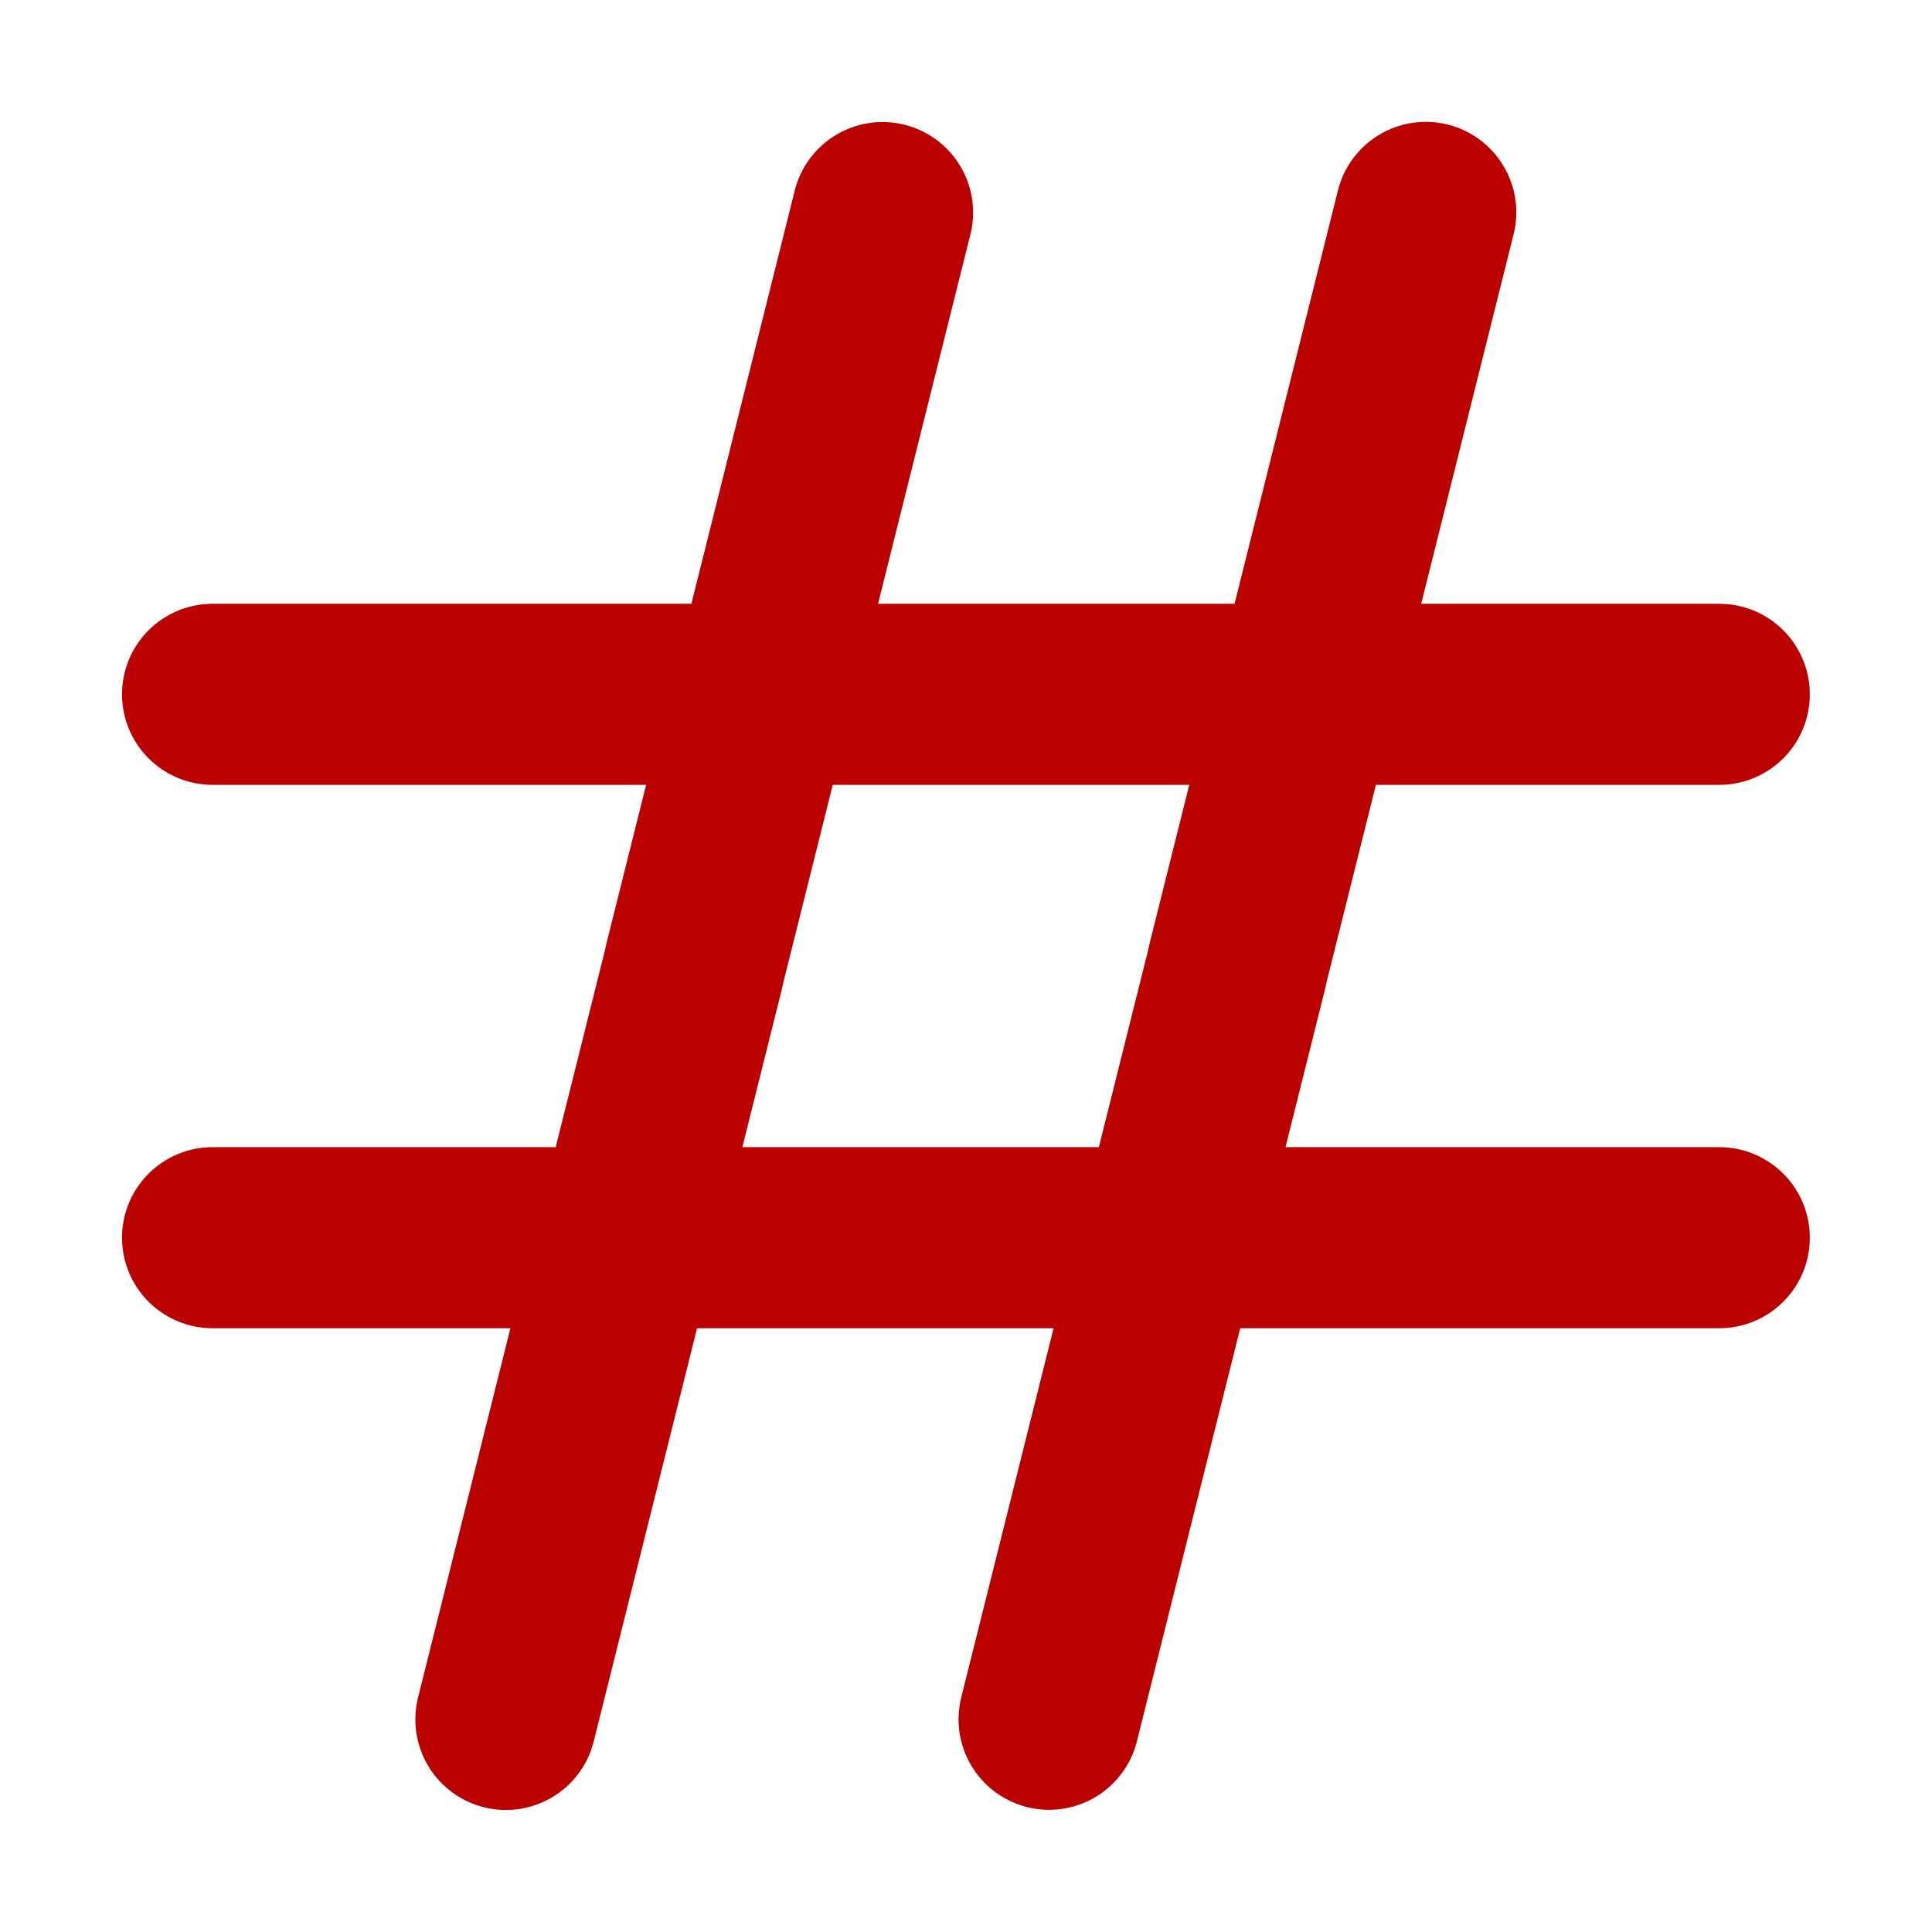
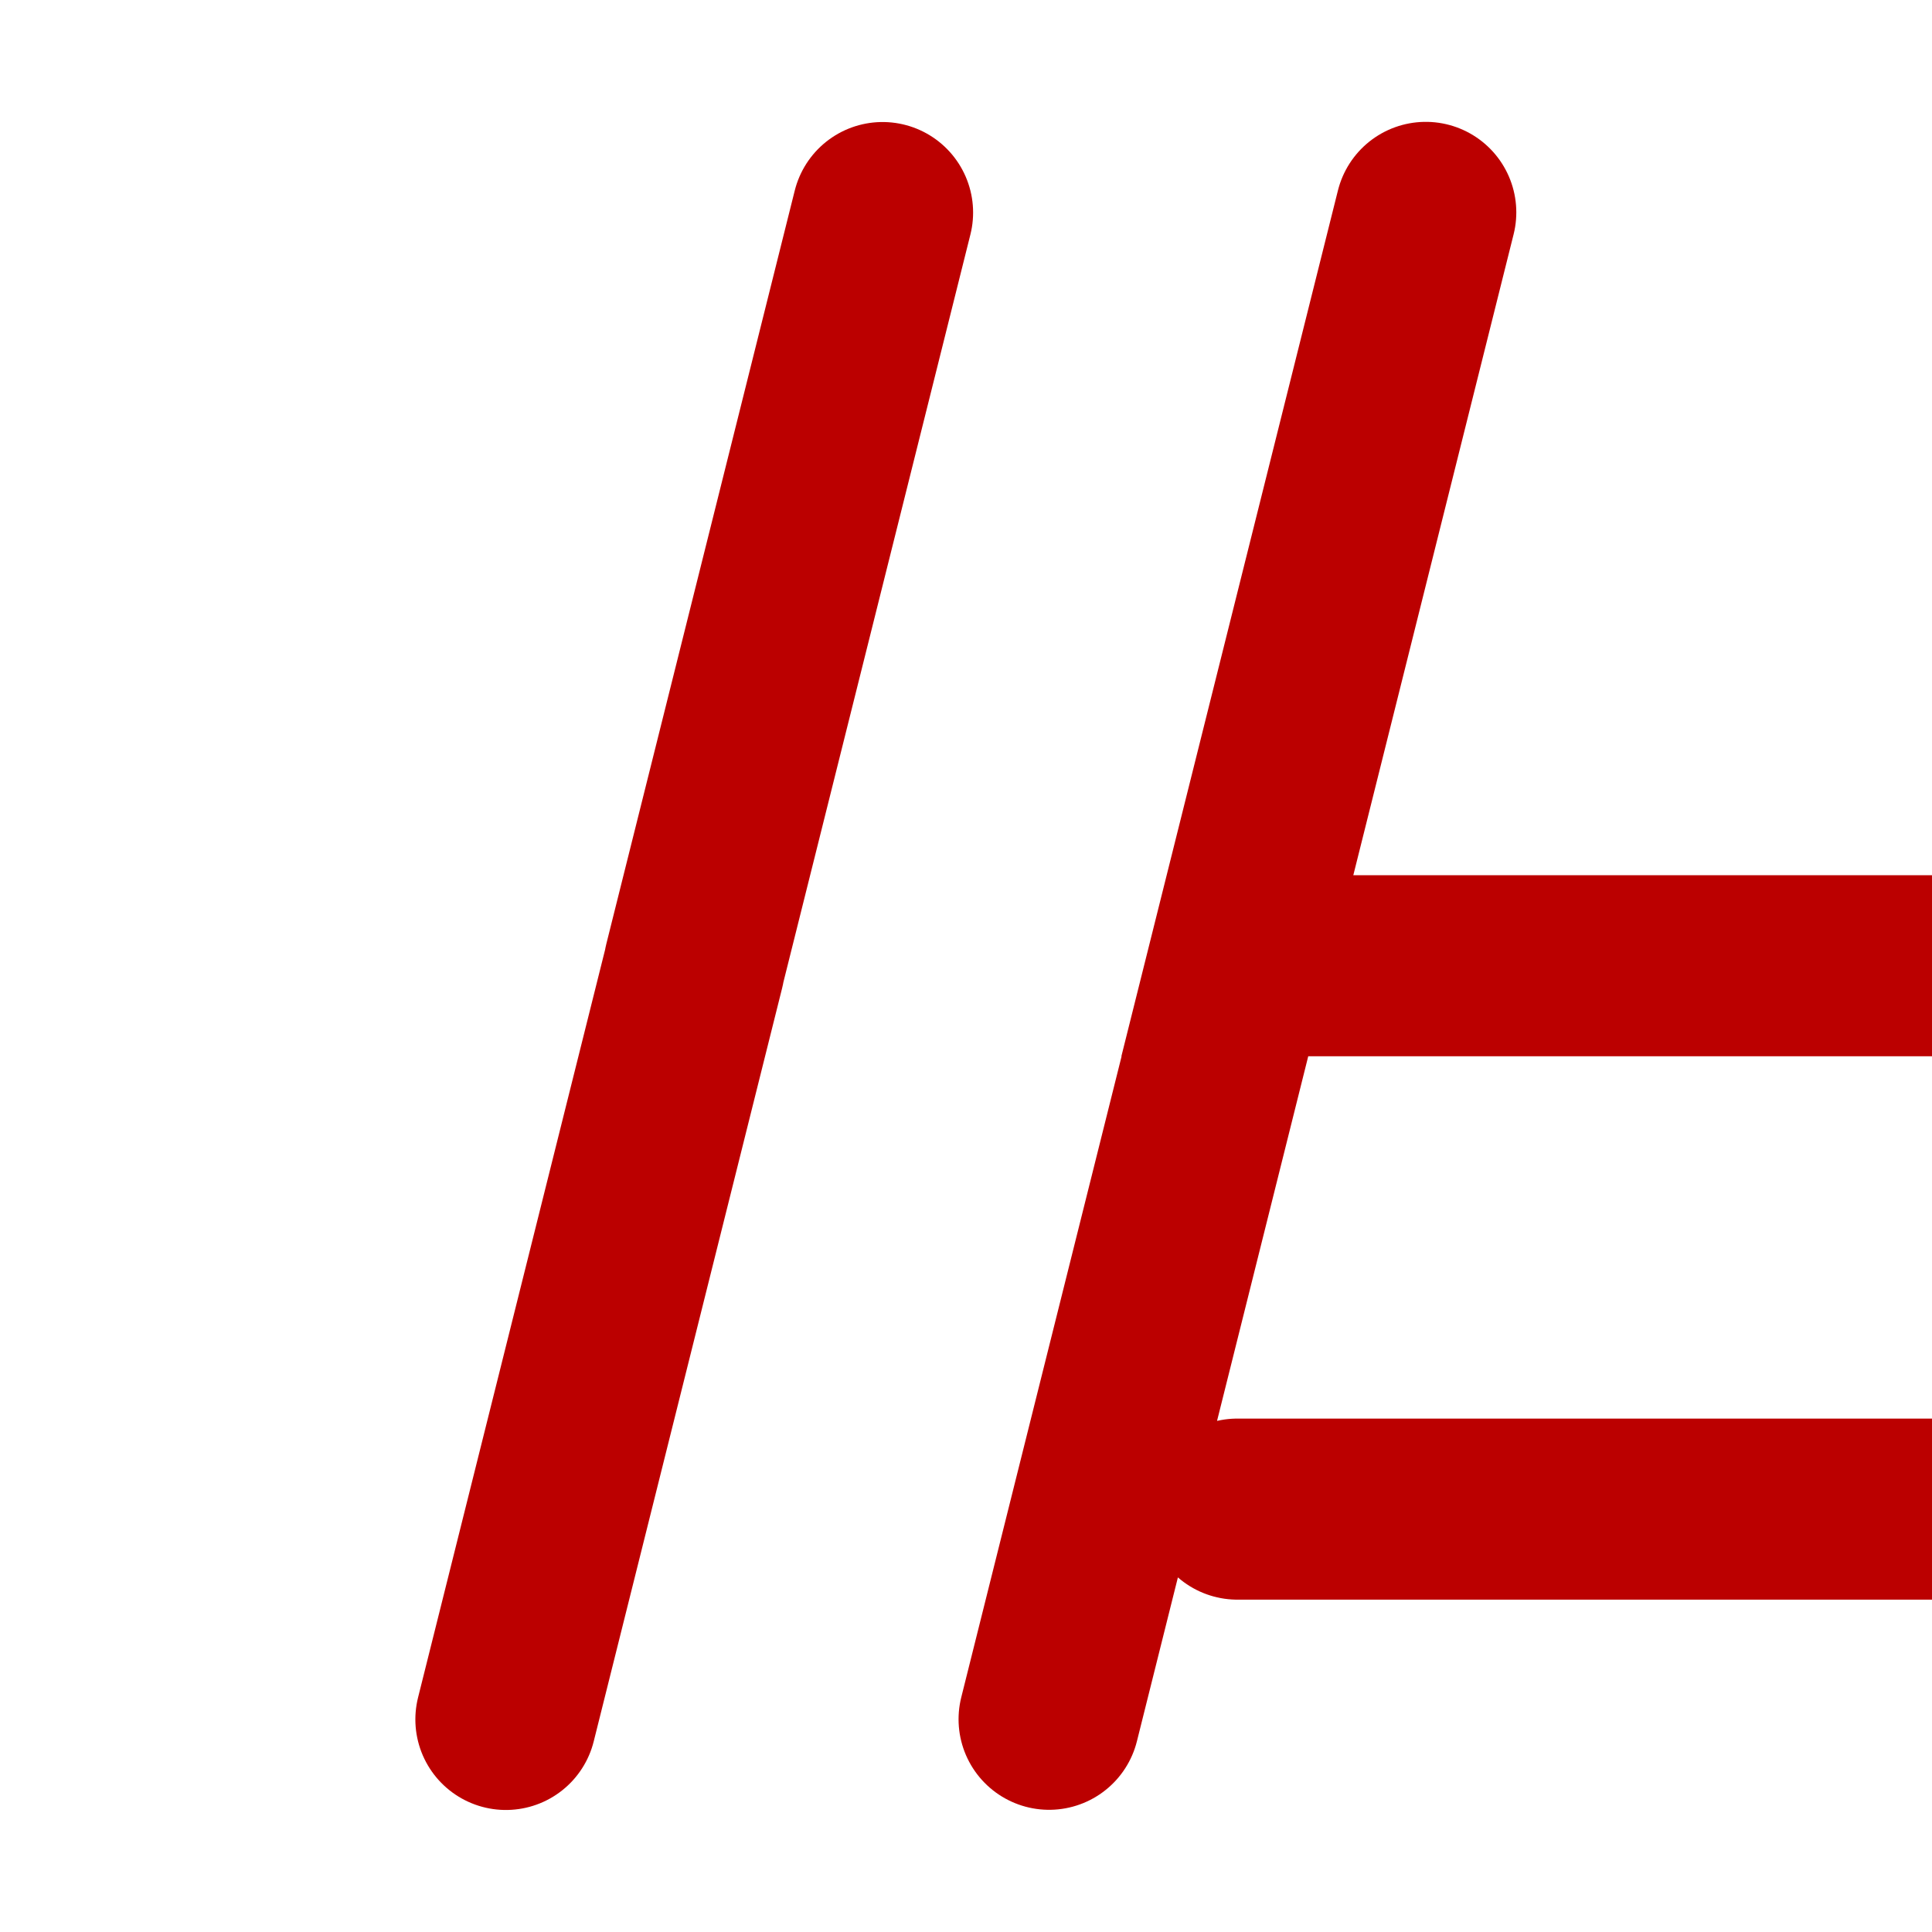
<svg xmlns="http://www.w3.org/2000/svg" xmlns:ns1="http://www.inkscape.org/namespaces/inkscape" xmlns:ns2="http://sodipodi.sourceforge.net/DTD/sodipodi-0.dtd" width="32pt" height="32pt" viewBox="0 0 11.289 11.289" version="1.1" id="svg8" ns1:version="0.92.4 5da689c313, 2019-01-14" ns2:docname="cat.svg">
  <defs id="defs2" />
  <ns2:namedview id="base" pagecolor="#ffffff" bordercolor="#666666" borderopacity="1.0" ns1:pageopacity="0.0" ns1:pageshadow="2" ns1:zoom="20.203125" ns1:cx="11.483372" ns1:cy="21.333333" ns1:document-units="mm" ns1:current-layer="layer1" showgrid="false" units="pt" ns1:window-width="1916" ns1:window-height="1054" ns1:window-x="0" ns1:window-y="24" ns1:window-maximized="0" ns1:snap-intersection-paths="true" ns1:snap-midpoints="true" />
  <g ns1:label="Layer 1" ns1:groupmode="layer" id="layer1" transform="translate(0,-285.711)">
-     <path id="path1484" style="fill:none;stroke:#bb0000;stroke-width:1.058;stroke-linecap:round;stroke-linejoin:miter;stroke-miterlimit:4;stroke-dasharray:none;stroke-opacity:1" d="m 4.057,291.356 -1.101,4.402 m 2.201,-8.805 -1.101,4.402 m 3.175,0 -1.101,4.402 m 2.201,-8.805 -1.101,4.402 M 1.242,289.768 h 8.804 m -8.804,3.175 h 8.804" />
+     <path id="path1484" style="fill:none;stroke:#bb0000;stroke-width:1.058;stroke-linecap:round;stroke-linejoin:miter;stroke-miterlimit:4;stroke-dasharray:none;stroke-opacity:1" d="m 4.057,291.356 -1.101,4.402 m 2.201,-8.805 -1.101,4.402 m 3.175,0 -1.101,4.402 m 2.201,-8.805 -1.101,4.402 h 8.804 m -8.804,3.175 h 8.804" />
  </g>
</svg>